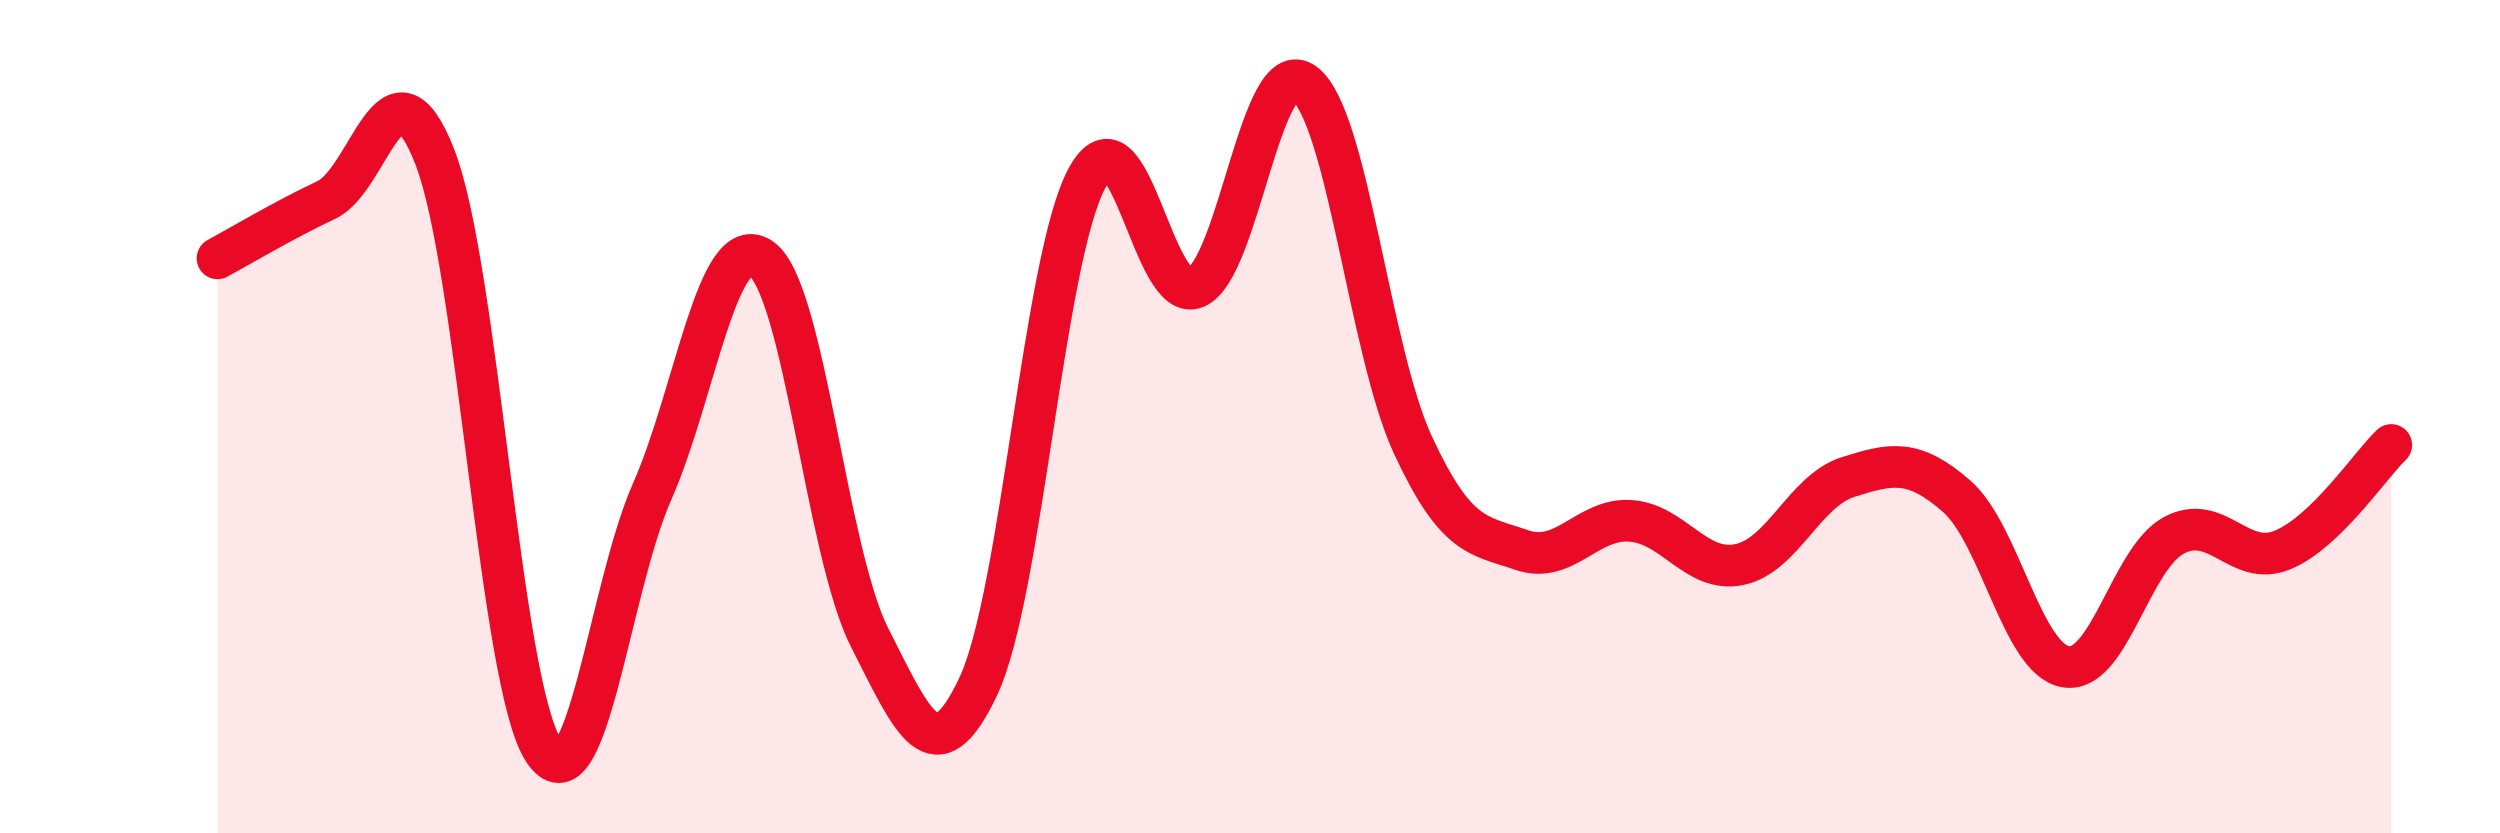
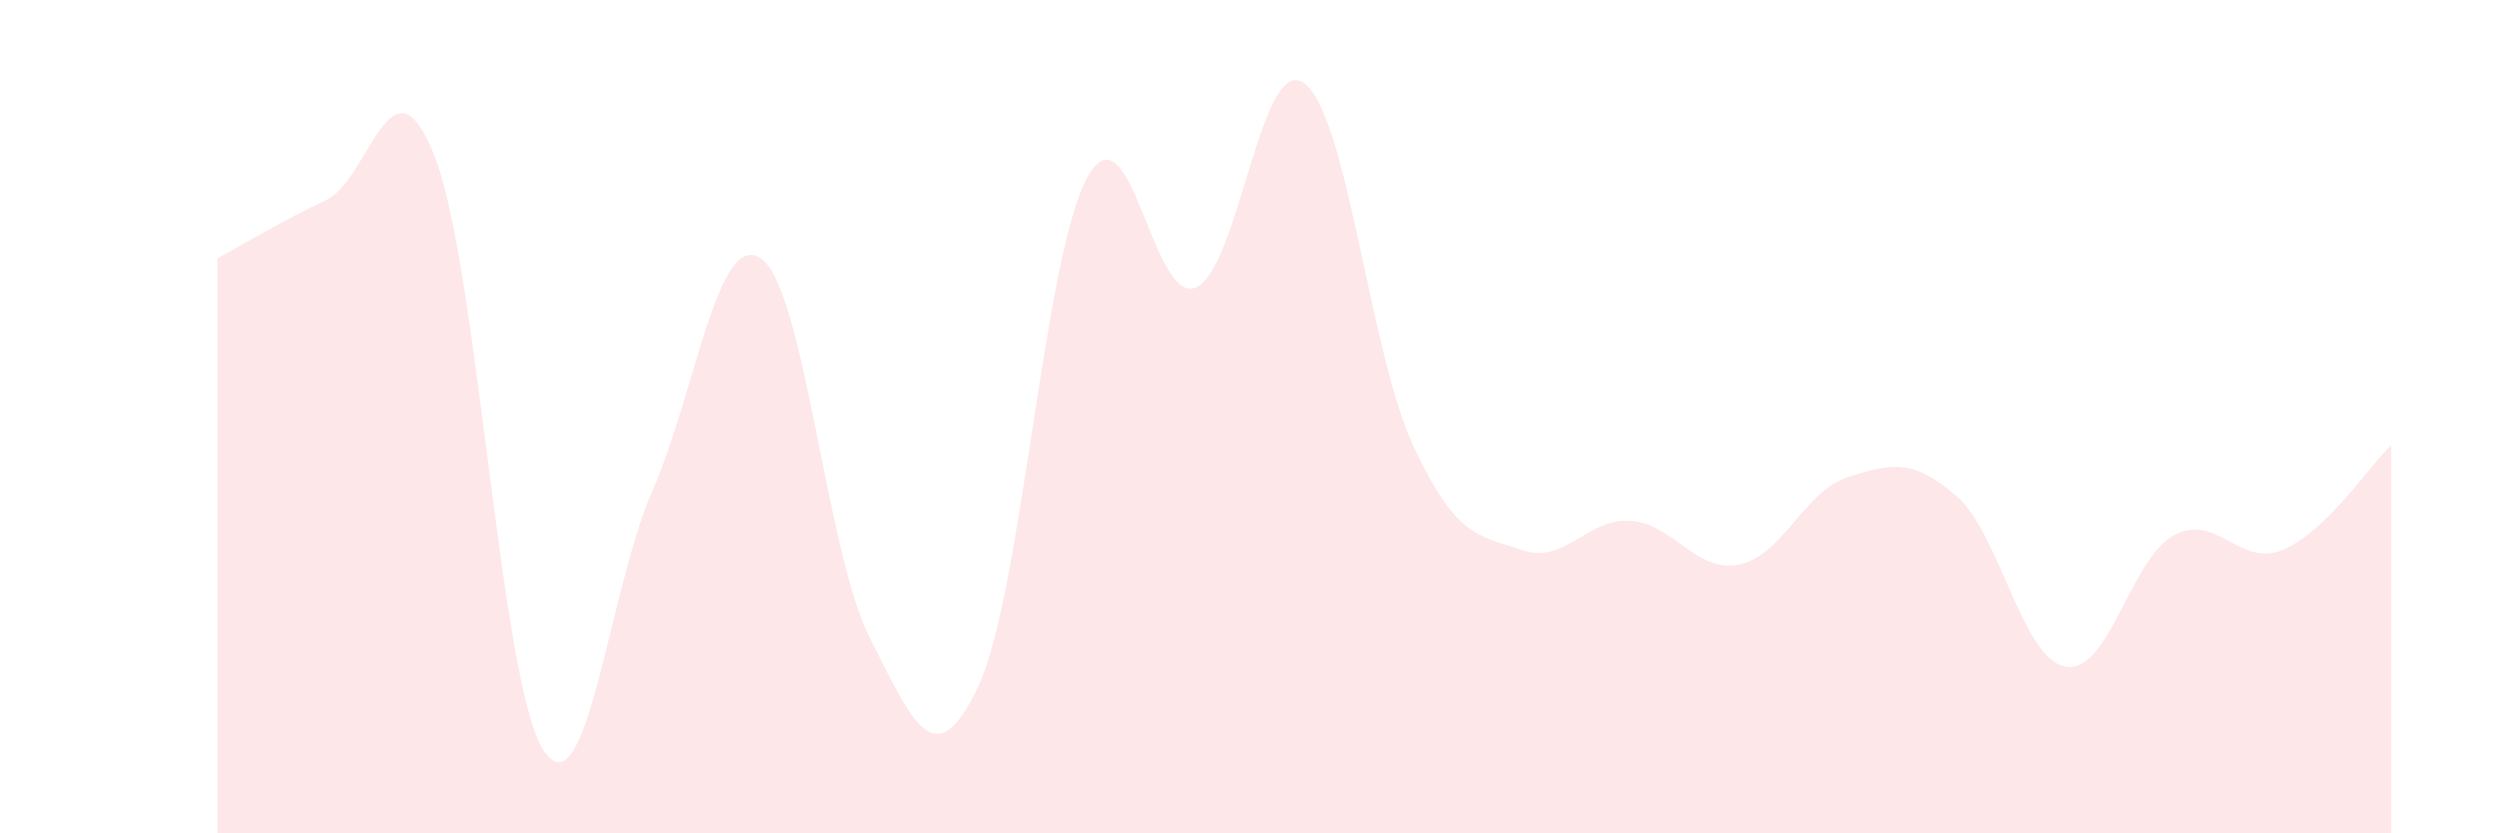
<svg xmlns="http://www.w3.org/2000/svg" width="60" height="20" viewBox="0 0 60 20">
  <path d="M 5.22,6.2 C 5.74,5.92 6.79,5.29 7.83,4.8 C 8.87,4.31 9.39,1.11 10.43,3.75 C 11.47,6.39 12,16.39 13.04,18 C 14.08,19.61 14.61,14.16 15.65,11.8 C 16.69,9.44 17.22,5.5 18.26,6.2 C 19.3,6.9 19.83,13.25 20.87,15.3 C 21.91,17.35 22.44,18.68 23.48,16.47 C 24.52,14.26 25.05,6.18 26.09,4.27 C 27.13,2.36 27.66,7.35 28.7,6.9 C 29.74,6.45 30.26,1.24 31.3,2 C 32.34,2.76 32.87,8.44 33.91,10.68 C 34.95,12.92 35.48,12.84 36.52,13.2 C 37.56,13.56 38.09,12.43 39.13,12.5 C 40.17,12.57 40.7,13.76 41.74,13.55 C 42.78,13.34 43.31,11.78 44.35,11.45 C 45.39,11.12 45.92,11 46.96,11.91 C 48,12.82 48.53,15.81 49.57,16 C 50.61,16.19 51.13,13.41 52.17,12.85 C 53.21,12.29 53.74,13.63 54.78,13.2 C 55.82,12.77 56.87,11.18 57.39,10.68L57.39 20L5.22 20Z" fill="#EB0A25" opacity="0.1" stroke-linecap="round" stroke-linejoin="round" />
-   <path d="M 5.22,6.2 C 5.74,5.92 6.79,5.29 7.83,4.8 C 8.87,4.31 9.39,1.11 10.43,3.75 C 11.47,6.39 12,16.39 13.04,18 C 14.08,19.61 14.61,14.16 15.65,11.8 C 16.69,9.44 17.22,5.5 18.26,6.2 C 19.3,6.9 19.83,13.25 20.87,15.3 C 21.91,17.35 22.44,18.68 23.48,16.47 C 24.52,14.26 25.05,6.18 26.09,4.27 C 27.13,2.36 27.66,7.35 28.7,6.9 C 29.74,6.45 30.26,1.24 31.3,2 C 32.34,2.76 32.87,8.44 33.91,10.68 C 34.95,12.92 35.48,12.84 36.52,13.2 C 37.56,13.56 38.09,12.43 39.13,12.5 C 40.17,12.57 40.7,13.76 41.74,13.55 C 42.78,13.34 43.31,11.78 44.35,11.45 C 45.39,11.12 45.92,11 46.96,11.91 C 48,12.82 48.53,15.81 49.57,16 C 50.61,16.19 51.13,13.41 52.17,12.85 C 53.21,12.29 53.74,13.63 54.78,13.2 C 55.82,12.77 56.87,11.18 57.39,10.68" stroke="#EB0A25" stroke-width="1" fill="none" stroke-linecap="round" stroke-linejoin="round" />
</svg>